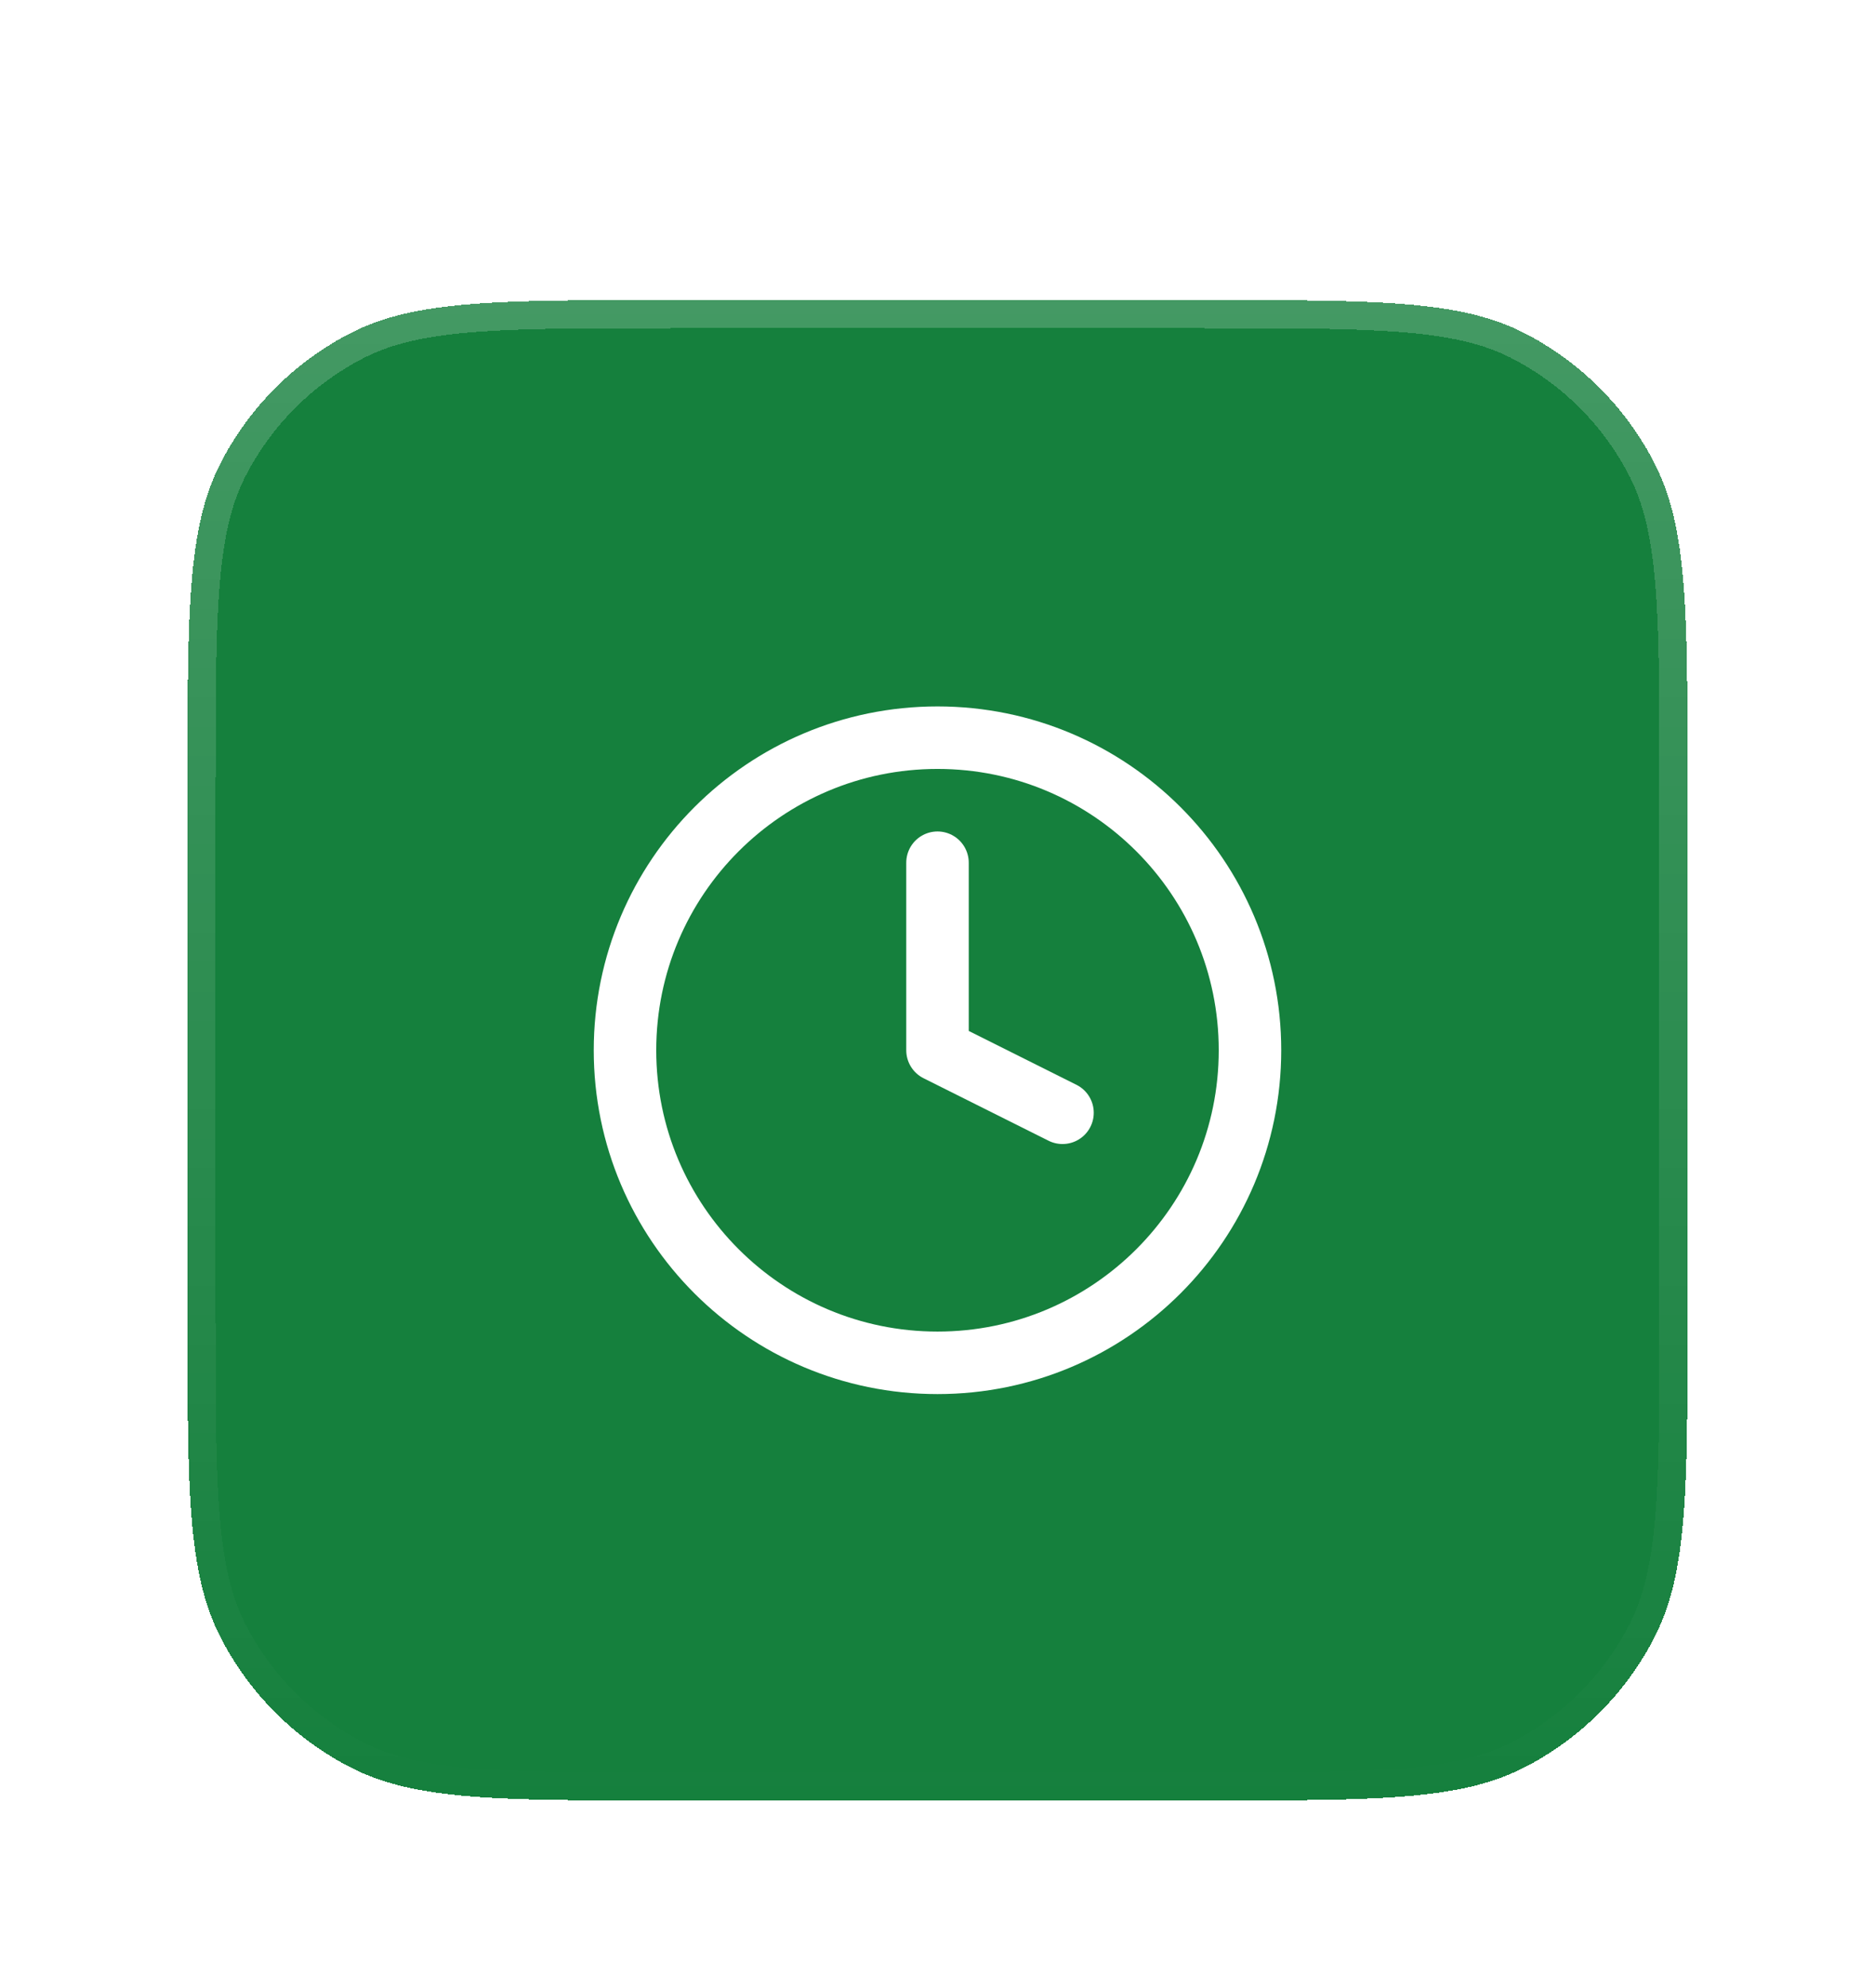
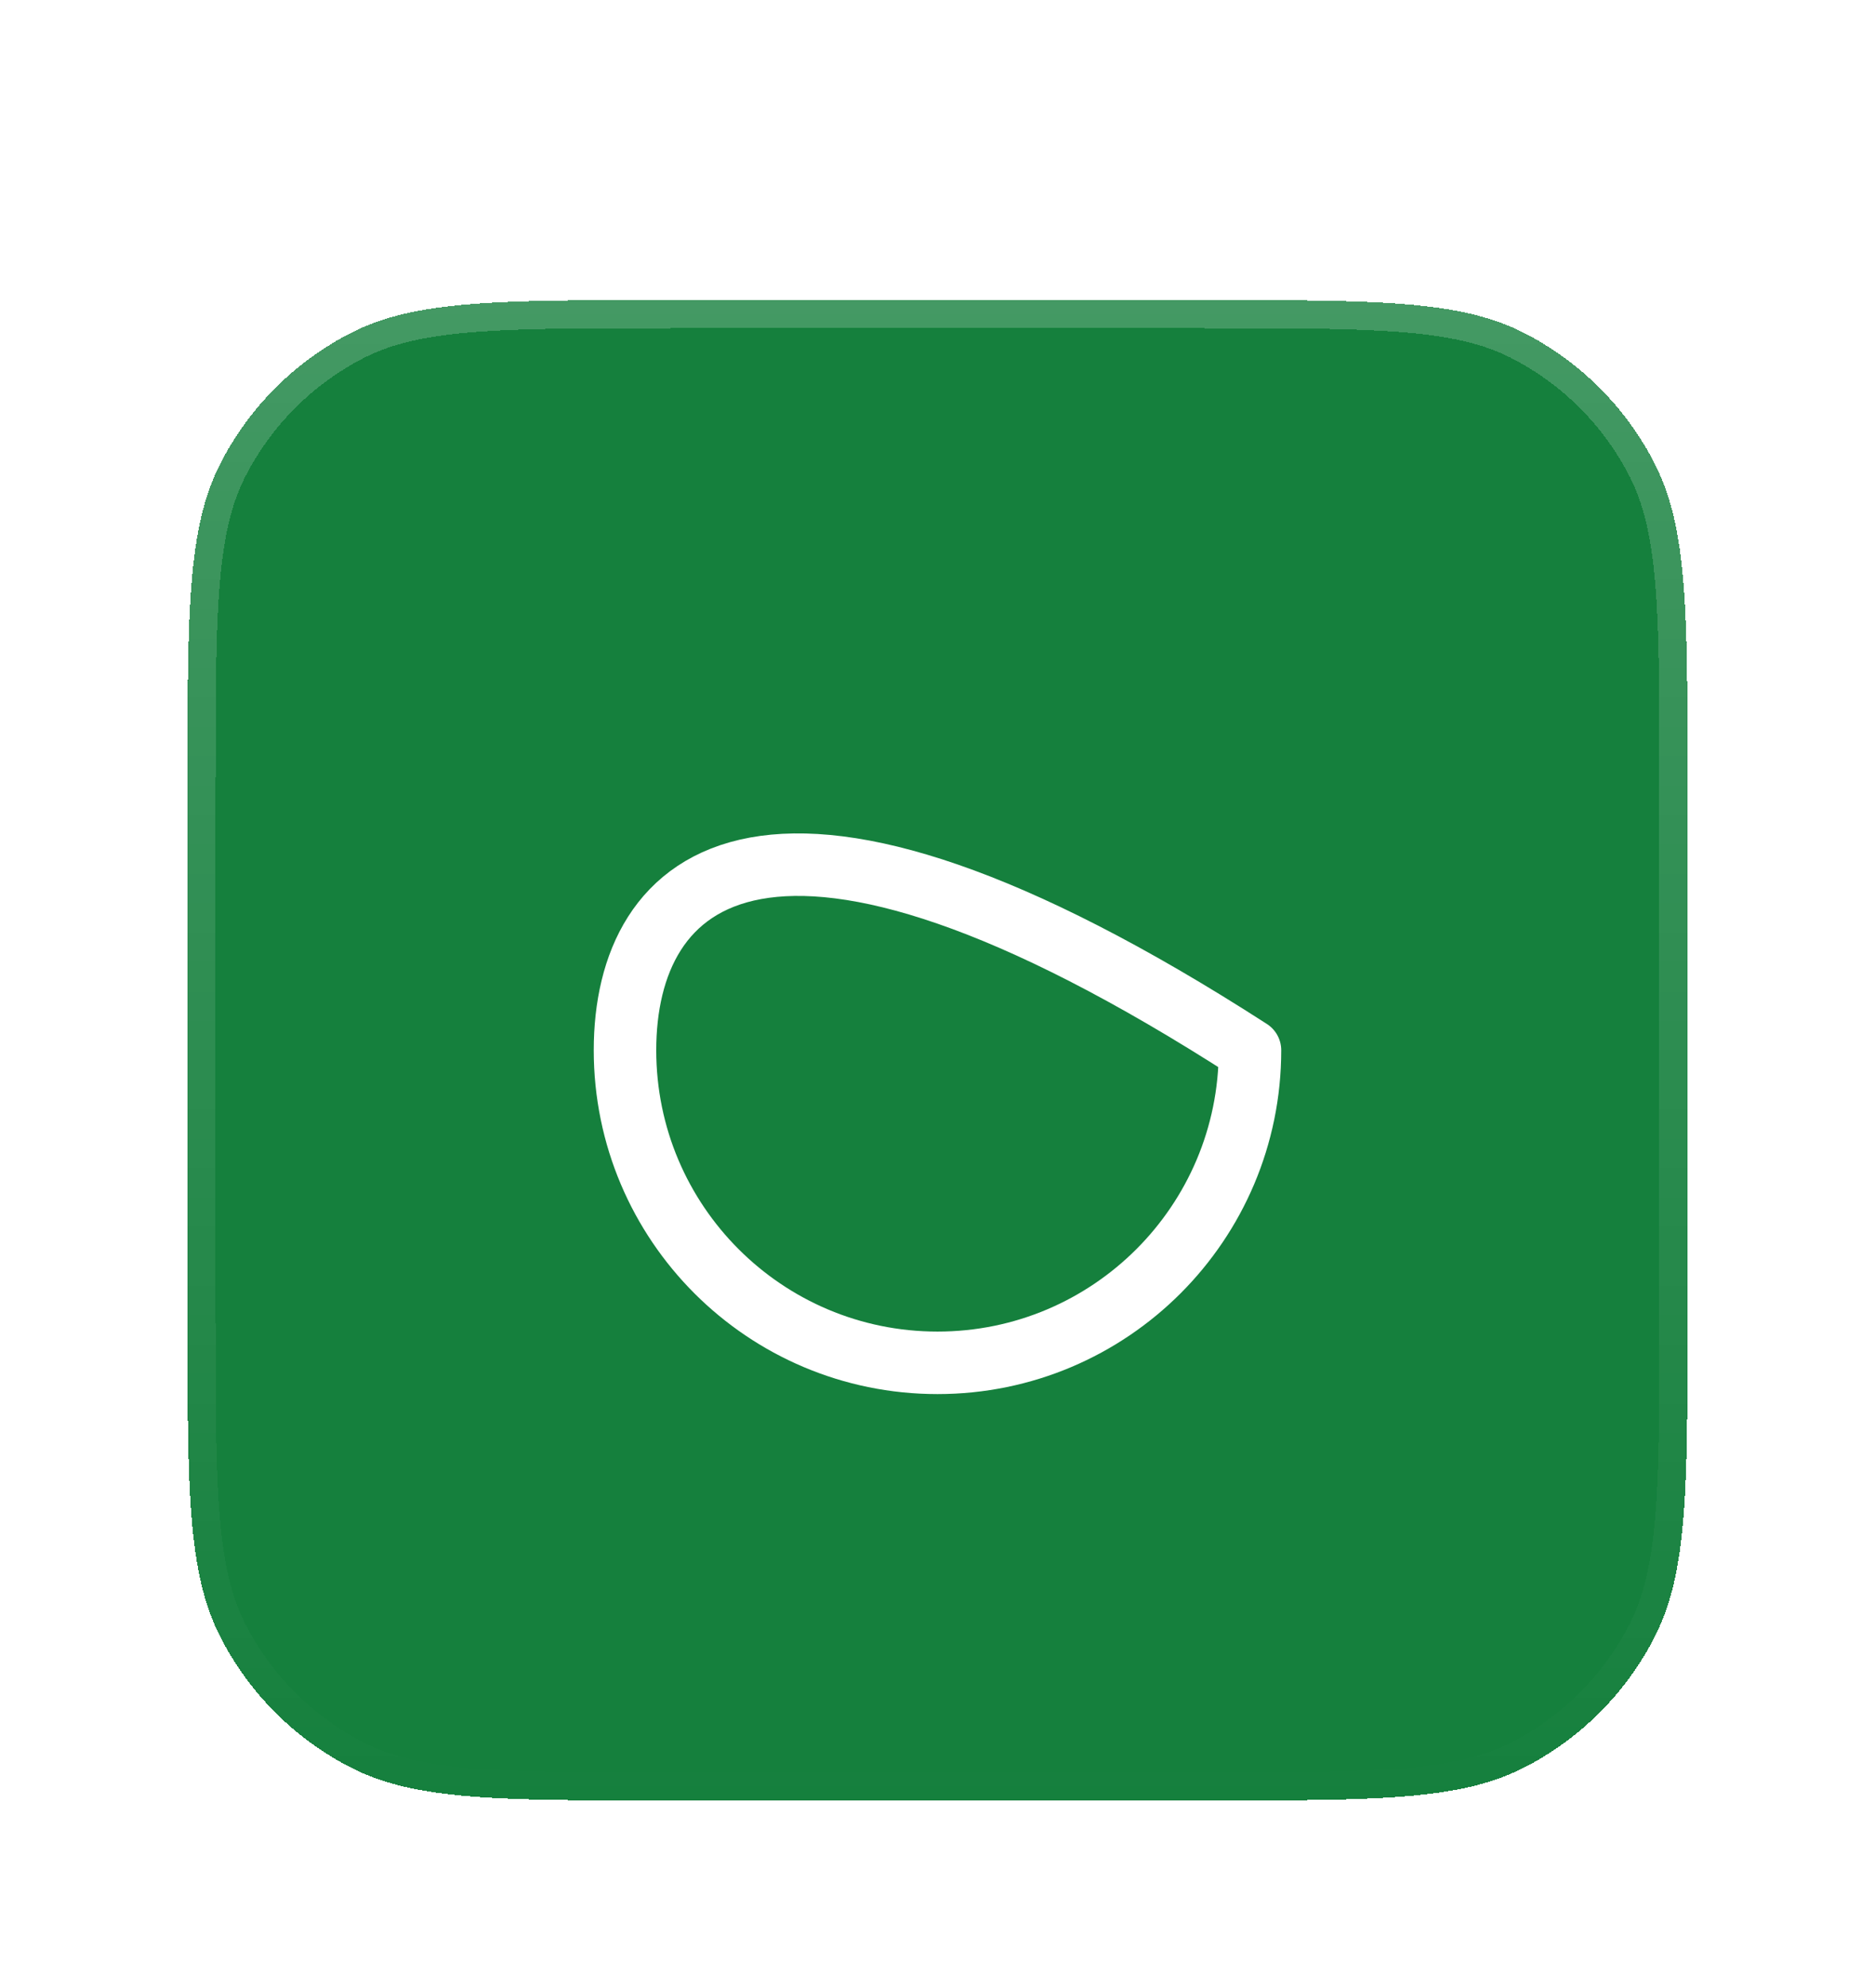
<svg xmlns="http://www.w3.org/2000/svg" width="100" height="106" viewBox="0 0 100 106" fill="none">
  <g filter="url(#filter0_d_136_921)">
    <path d="M10 25.6C10 16.639 10 12.159 11.744 8.736C13.278 5.726 15.726 3.278 18.736 1.744C22.159 0 26.639 0 35.6 0H64.4C73.361 0 77.841 0 81.264 1.744C84.274 3.278 86.722 5.726 88.256 8.736C90 12.159 90 16.639 90 25.6V54.4C90 63.361 90 67.841 88.256 71.264C86.722 74.274 84.274 76.722 81.264 78.256C77.841 80 73.361 80 64.4 80H35.6C26.639 80 22.159 80 18.736 78.256C15.726 76.722 13.278 74.274 11.744 71.264C10 67.841 10 63.361 10 54.4V25.6Z" fill="#15803D" shape-rendering="crispEdges" />
    <path d="M35.6 0.75H64.4C68.893 0.75 72.217 0.751 74.848 0.966C77.469 1.18 79.336 1.603 80.924 2.412C83.793 3.874 86.126 6.207 87.588 9.076C88.397 10.664 88.82 12.531 89.034 15.152C89.249 17.783 89.25 21.107 89.25 25.6V54.4C89.25 58.893 89.249 62.217 89.034 64.848C88.82 67.469 88.397 69.336 87.588 70.924C86.126 73.793 83.793 76.126 80.924 77.588C79.336 78.397 77.469 78.82 74.848 79.034C72.217 79.249 68.893 79.25 64.4 79.25H35.6C31.107 79.25 27.783 79.249 25.152 79.034C22.531 78.82 20.664 78.397 19.076 77.588C16.207 76.126 13.874 73.793 12.412 70.924C11.603 69.336 11.18 67.469 10.966 64.848C10.751 62.217 10.75 58.893 10.75 54.4V25.6C10.75 21.107 10.751 17.783 10.966 15.152C11.18 12.531 11.603 10.664 12.412 9.076C13.874 6.207 16.207 3.874 19.076 2.412C20.664 1.603 22.531 1.18 25.152 0.966C27.783 0.751 31.107 0.75 35.6 0.75Z" stroke="url(#paint0_linear_136_921)" stroke-opacity="0.2" stroke-width="1.5" shape-rendering="crispEdges" />
-     <path d="M50 56.666C59.204 56.666 66.666 49.204 66.666 40C66.666 30.795 59.204 23.333 50 23.333C40.795 23.333 33.333 30.795 33.333 40C33.333 49.204 40.795 56.666 50 56.666Z" stroke="white" stroke-width="3.333" stroke-linecap="round" stroke-linejoin="round" />
-     <path d="M50 30V40L56.667 43.333" stroke="white" stroke-width="3.333" stroke-linecap="round" stroke-linejoin="round" />
+     <path d="M50 56.666C59.204 56.666 66.666 49.204 66.666 40C40.795 23.333 33.333 30.795 33.333 40C33.333 49.204 40.795 56.666 50 56.666Z" stroke="white" stroke-width="3.333" stroke-linecap="round" stroke-linejoin="round" />
  </g>
  <defs>
    <filter id="filter0_d_136_921" x="0" y="0" width="100" height="106" filterUnits="userSpaceOnUse" color-interpolation-filters="sRGB">
      <feFlood flood-opacity="0" result="BackgroundImageFix" />
      <feColorMatrix in="SourceAlpha" type="matrix" values="0 0 0 0 0 0 0 0 0 0 0 0 0 0 0 0 0 0 127 0" result="hardAlpha" />
      <feMorphology radius="6" operator="erode" in="SourceAlpha" result="effect1_dropShadow_136_921" />
      <feOffset dy="16" />
      <feGaussianBlur stdDeviation="8" />
      <feComposite in2="hardAlpha" operator="out" />
      <feColorMatrix type="matrix" values="0 0 0 0 0.031 0 0 0 0 0.553 0 0 0 0 0.38 0 0 0 0.14 0" />
      <feBlend mode="normal" in2="BackgroundImageFix" result="effect1_dropShadow_136_921" />
      <feBlend mode="normal" in="SourceGraphic" in2="effect1_dropShadow_136_921" result="shape" />
    </filter>
    <linearGradient id="paint0_linear_136_921" x1="50" y1="0" x2="50" y2="80" gradientUnits="userSpaceOnUse">
      <stop stop-color="white" />
      <stop offset="1" stop-color="white" stop-opacity="0" />
    </linearGradient>
  </defs>
</svg>